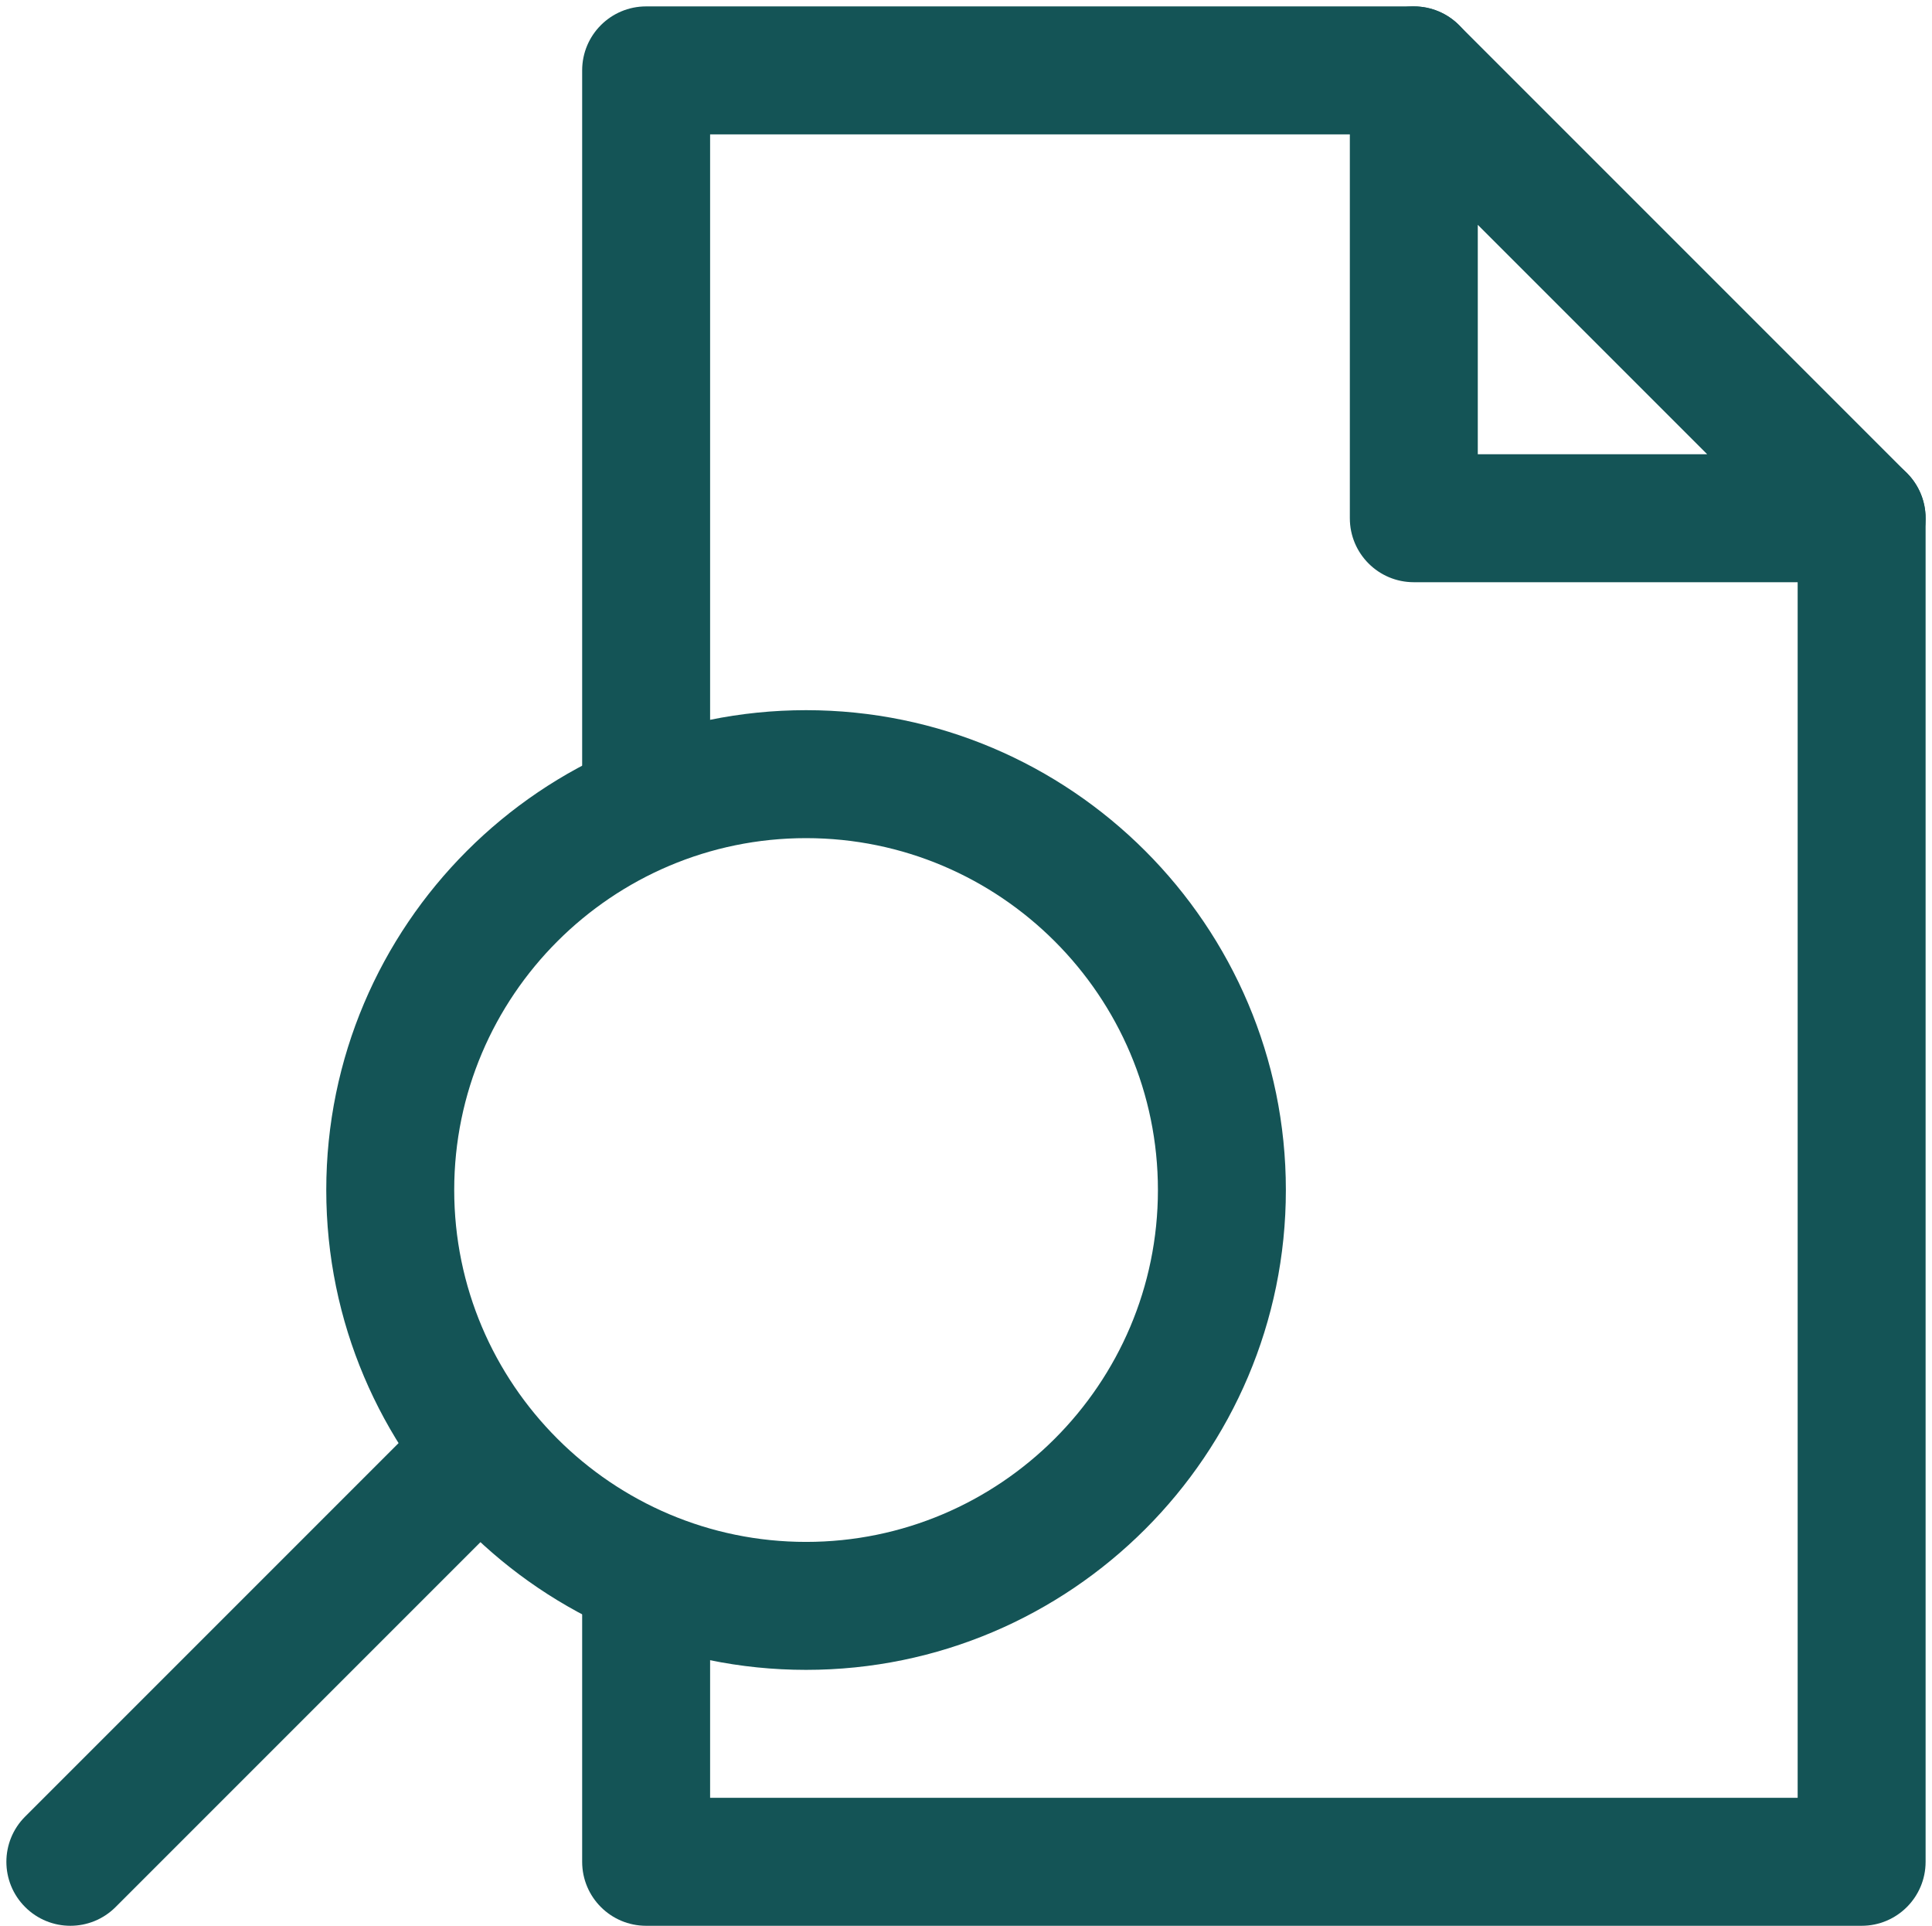
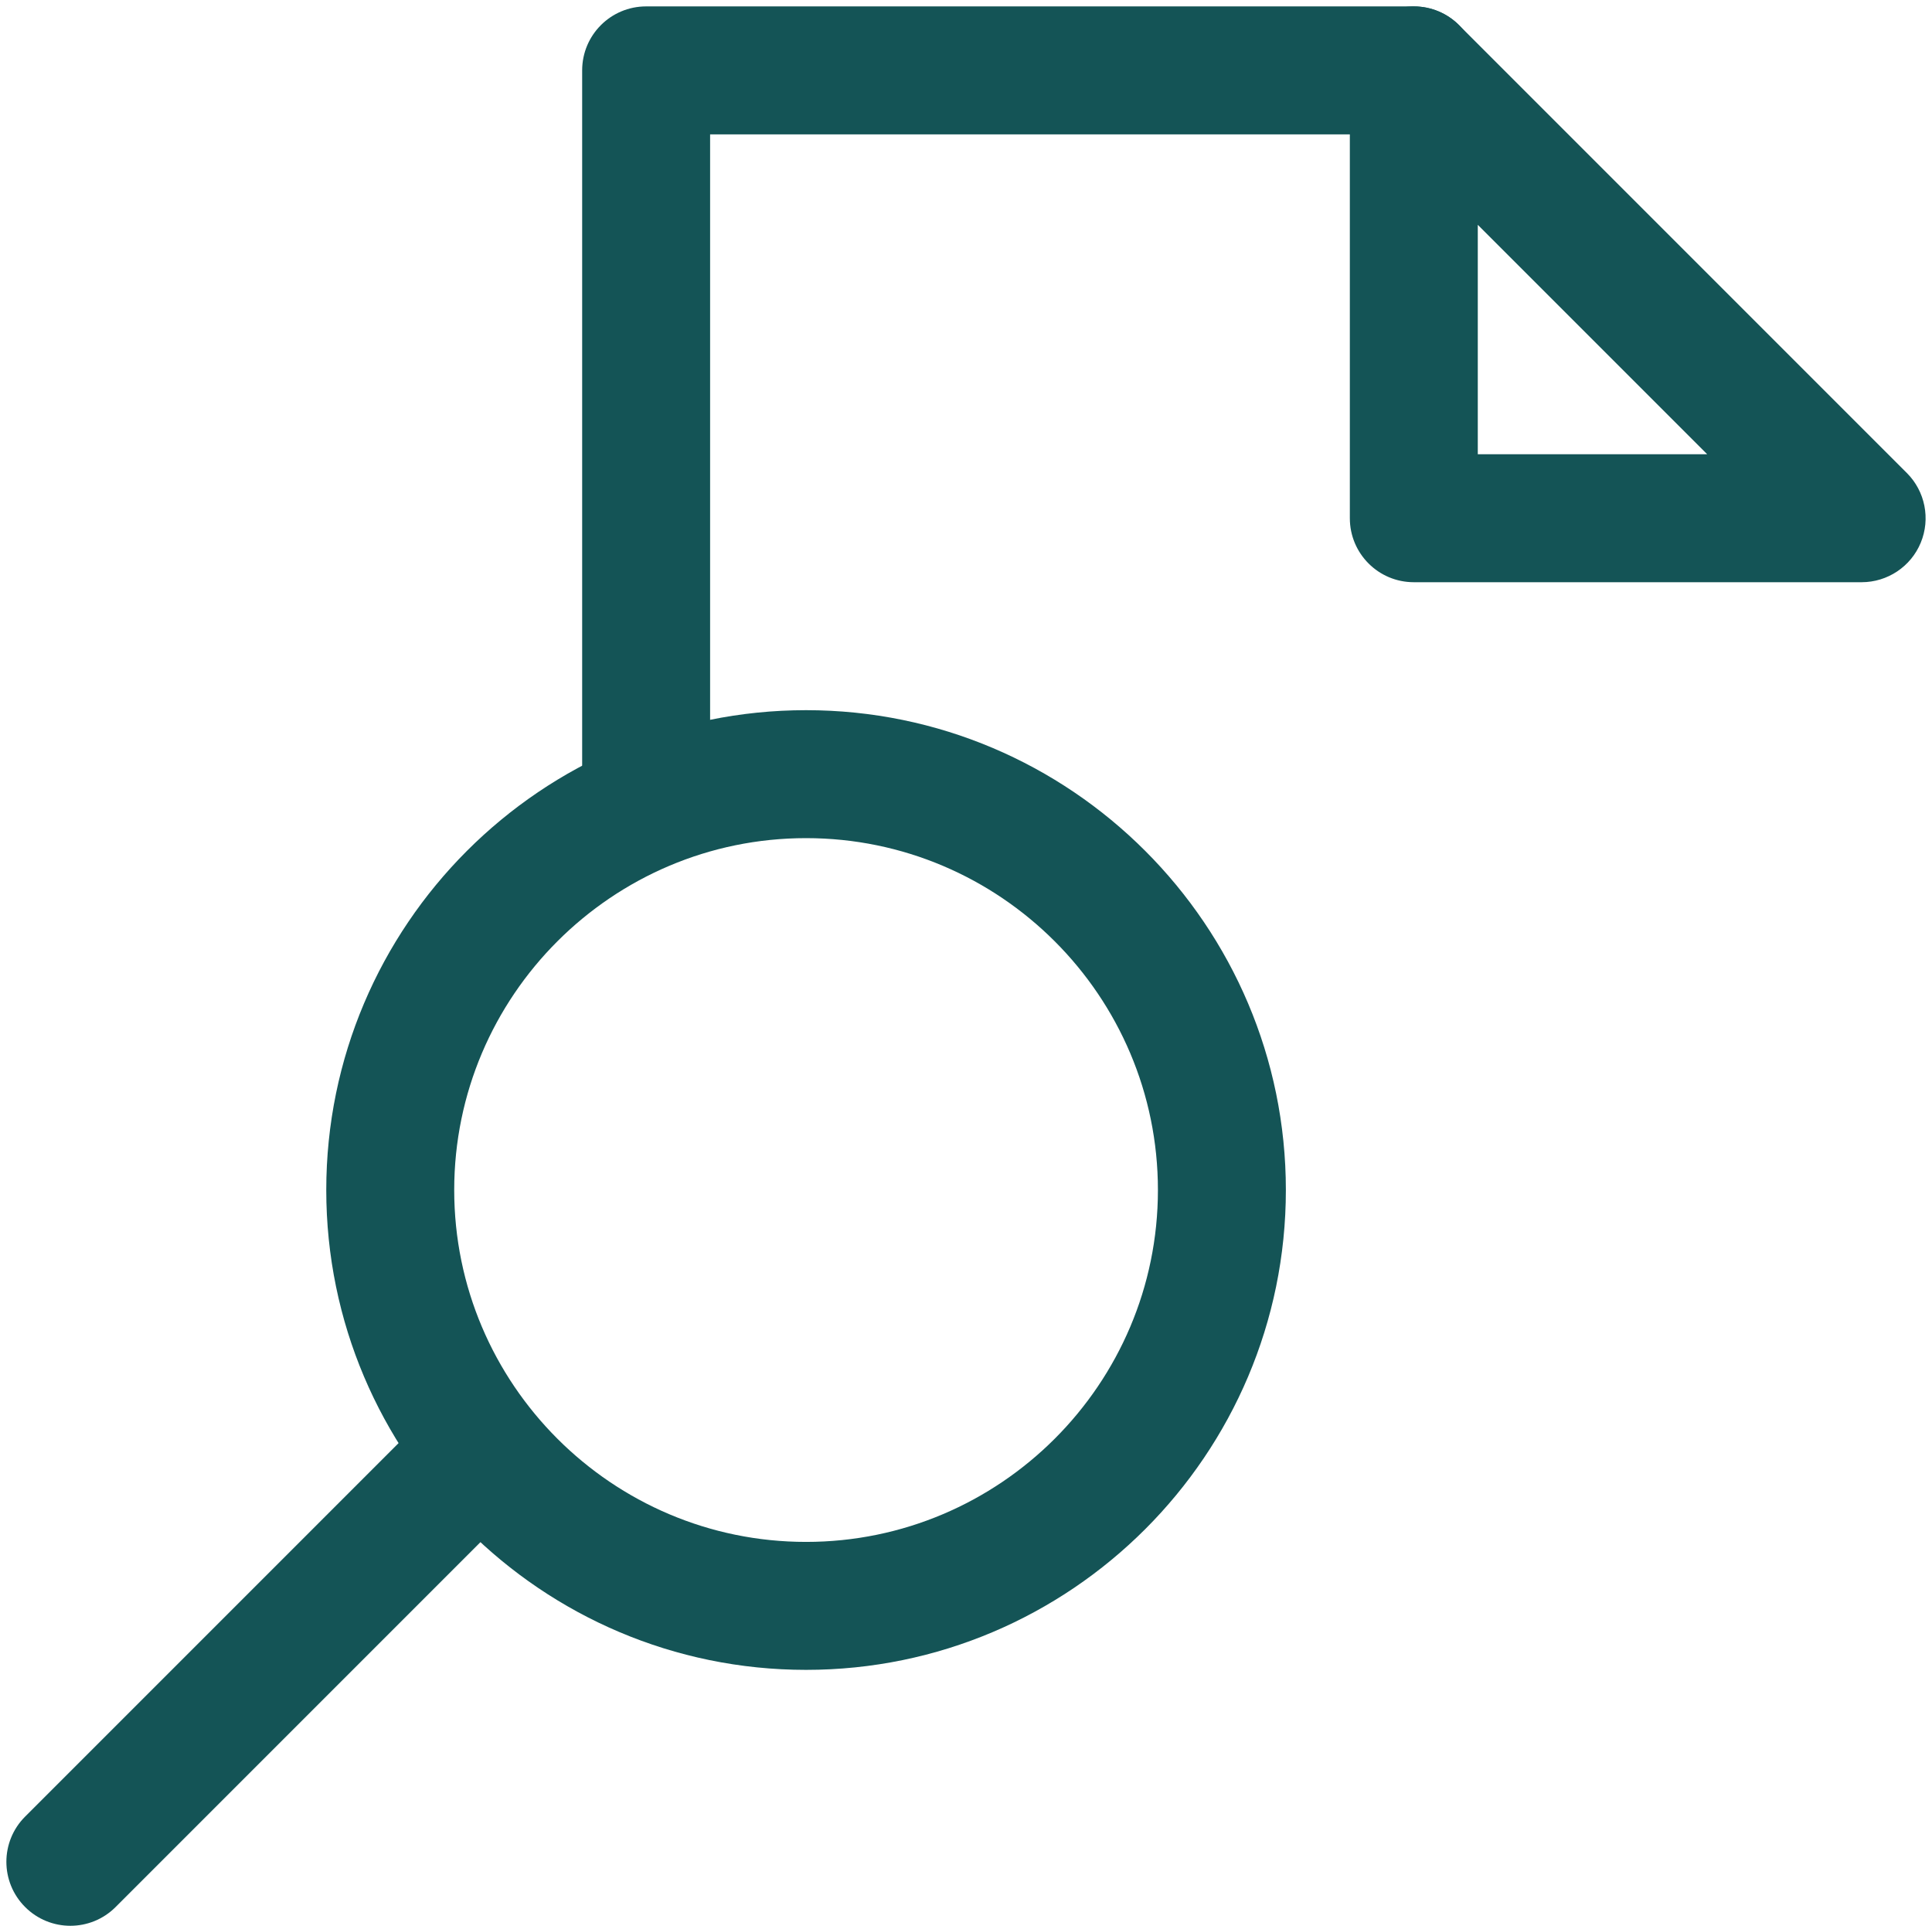
<svg xmlns="http://www.w3.org/2000/svg" fill="#000000" height="30.1" preserveAspectRatio="xMidYMid meet" version="1" viewBox="0.9 0.9 30.2 30.1" width="30.2" zoomAndPan="magnify">
  <g id="change1_1">
    <path d="M13.5,27C9.364,27,6,23.636,6,19.5S9.364,12,13.5,12s7.5,3.364,7.5,7.5 S17.636,27,13.5,27z M13.5,14C10.468,14,8,16.467,8,19.5s2.468,5.5,5.5,5.5s5.5-2.467,5.5-5.5 S16.532,14,13.5,14z" fill="#145456" />
  </g>
  <g id="change1_2">
    <path d="M2,31c-0.256,0-0.512-0.098-0.707-0.293 c-0.391-0.391-0.391-1.023,0-1.414l6-6c0.391-0.391,1.023-0.391,1.414,0 s0.391,1.023,0,1.414l-6,6C2.512,30.902,2.256,31,2,31z" fill="#145456" />
  </g>
  <g id="change1_3">
    <path d="M11,14c-0.553,0-1-0.448-1-1V2c0-0.552,0.447-1,1-1h12c0.553,0,1,0.448,1,1 s-0.447,1-1,1H12v10C12,13.552,11.553,14,11,14z" fill="#145456" />
  </g>
  <g id="change1_4">
-     <path d="M30,31H11c-0.553,0-1-0.448-1-1v-4c0-0.552,0.447-1,1-1s1,0.448,1,1v3h17V9 c0-0.552,0.447-1,1-1s1,0.448,1,1v21C31,30.552,30.553,31,30,31z" fill="#145456" />
-   </g>
+     </g>
  <g id="change1_5">
    <path d="M30,10h-7c-0.553,0-1-0.448-1-1V2c0-0.404,0.243-0.769,0.617-0.924 c0.375-0.154,0.804-0.069,1.09,0.217l7,7c0.286,0.286,0.372,0.716,0.217,1.09 C30.77,9.756,30.404,10,30,10z M24,8h3.586L24,4.414V8z" fill="#145456" />
  </g>
</svg>